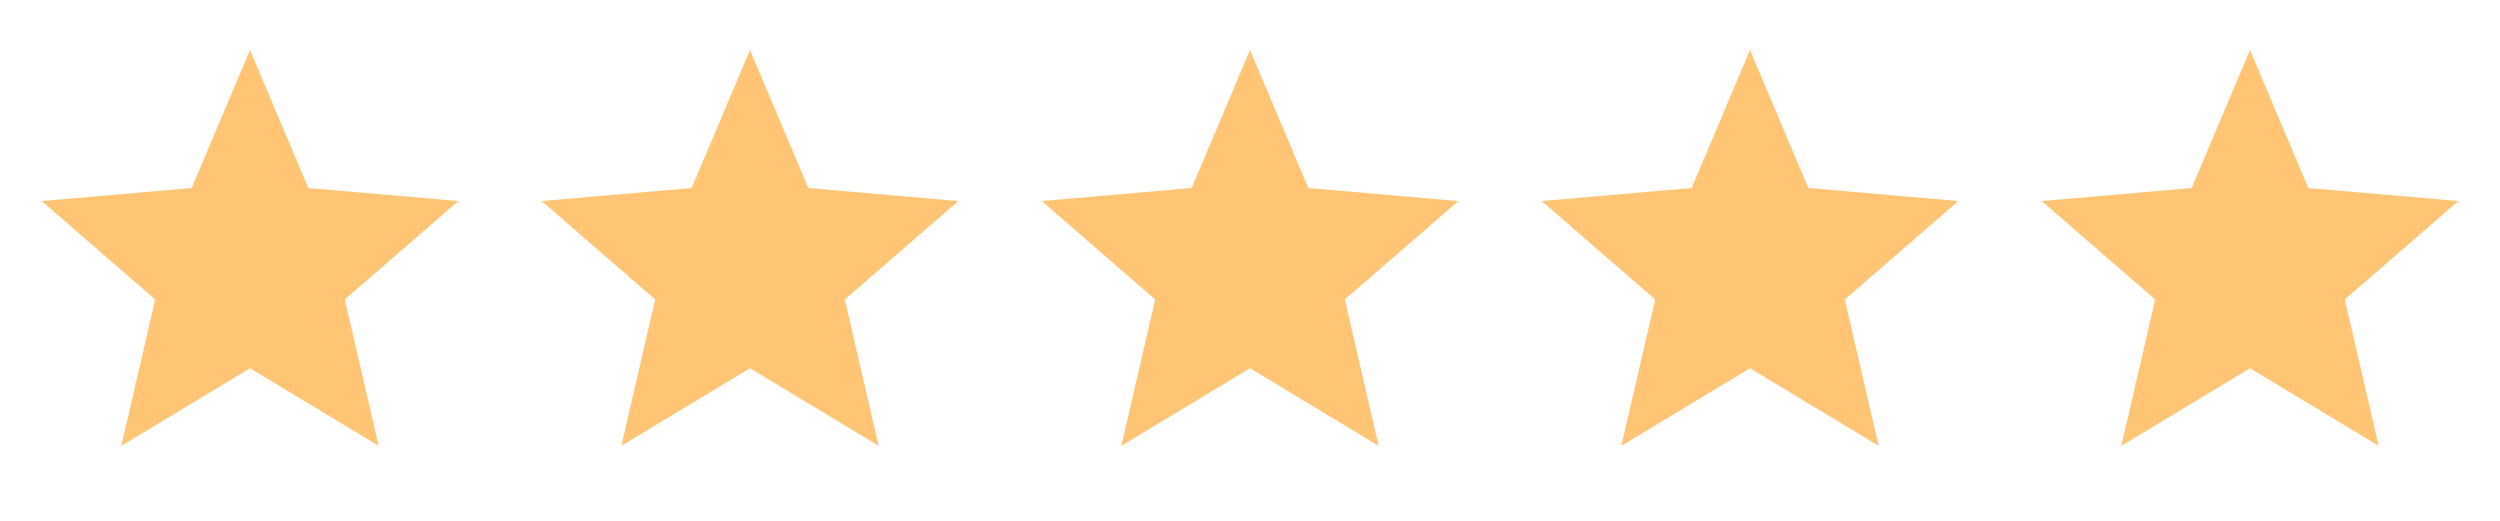
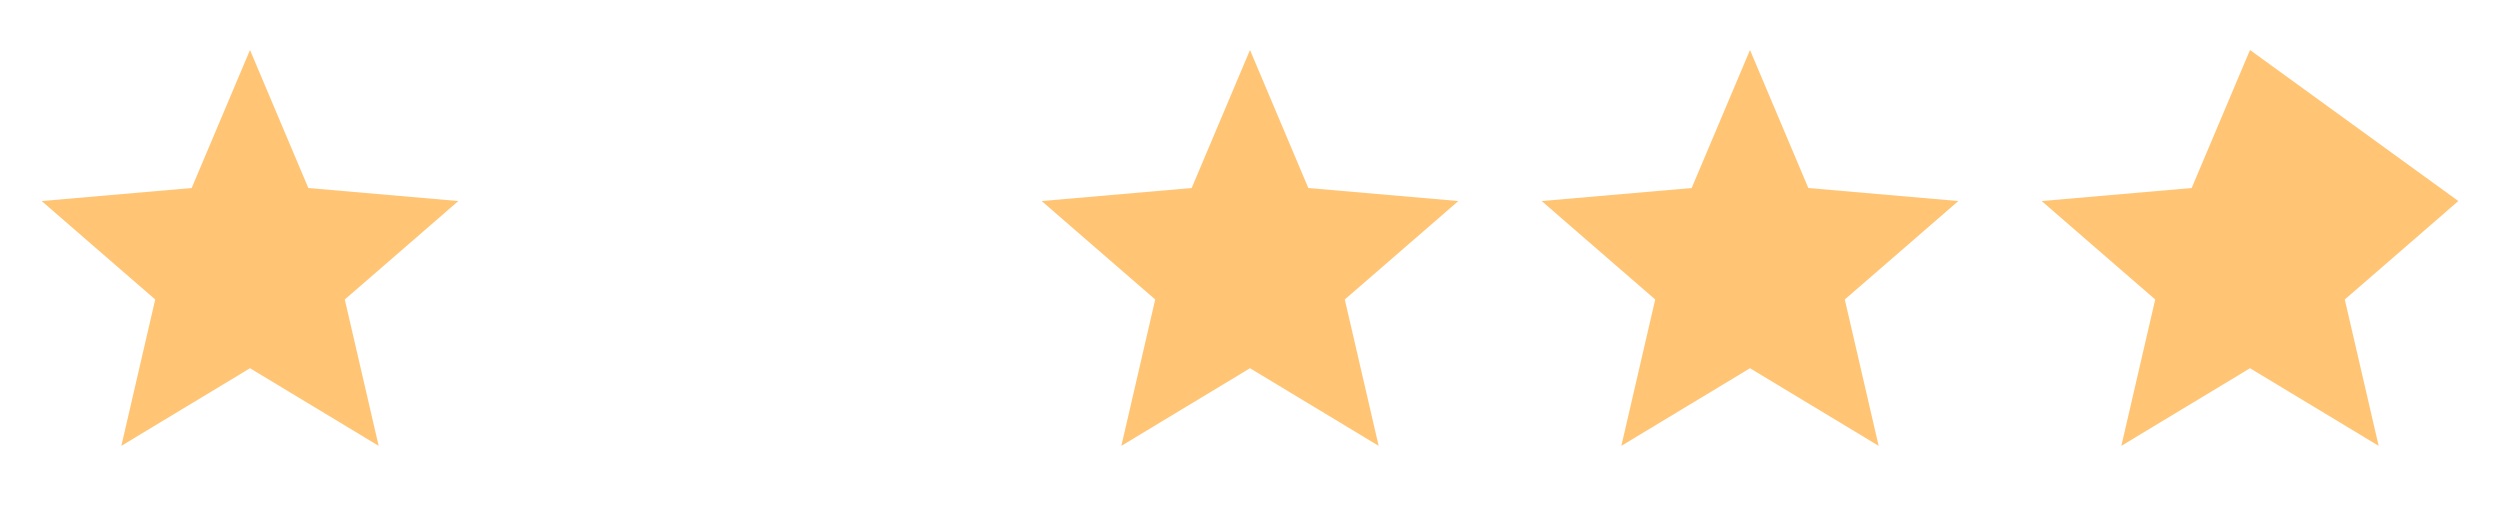
<svg xmlns="http://www.w3.org/2000/svg" width="120" height="25" viewBox="0 0 120 25" fill="none">
  <path d="M5.825 21.4L7.45 14.375L2 9.65L9.2 9.025L12 2.4L14.8 9.025L22 9.65L16.55 14.375L18.175 21.4L12 17.675L5.825 21.4Z" fill="#FFC574" />
-   <path d="M29.825 21.4L31.45 14.375L26 9.65L33.2 9.025L36 2.4L38.8 9.025L46 9.65L40.55 14.375L42.175 21.4L36 17.675L29.825 21.4Z" fill="#FFC574" />
  <path d="M53.825 21.4L55.45 14.375L50 9.65L57.2 9.025L60 2.4L62.8 9.025L70 9.65L64.55 14.375L66.175 21.4L60 17.675L53.825 21.4Z" fill="#FFC574" />
  <path d="M77.825 21.4L79.45 14.375L74 9.65L81.2 9.025L84 2.4L86.8 9.025L94 9.65L88.55 14.375L90.175 21.4L84 17.675L77.825 21.4Z" fill="#FFC574" />
-   <path d="M101.825 21.4L103.45 14.375L98 9.65L105.2 9.025L108 2.4L110.8 9.025L118 9.65L112.55 14.375L114.175 21.4L108 17.675L101.825 21.4Z" fill="#FFC574" />
+   <path d="M101.825 21.4L103.45 14.375L98 9.65L105.2 9.025L108 2.4L118 9.65L112.55 14.375L114.175 21.4L108 17.675L101.825 21.4Z" fill="#FFC574" />
</svg>